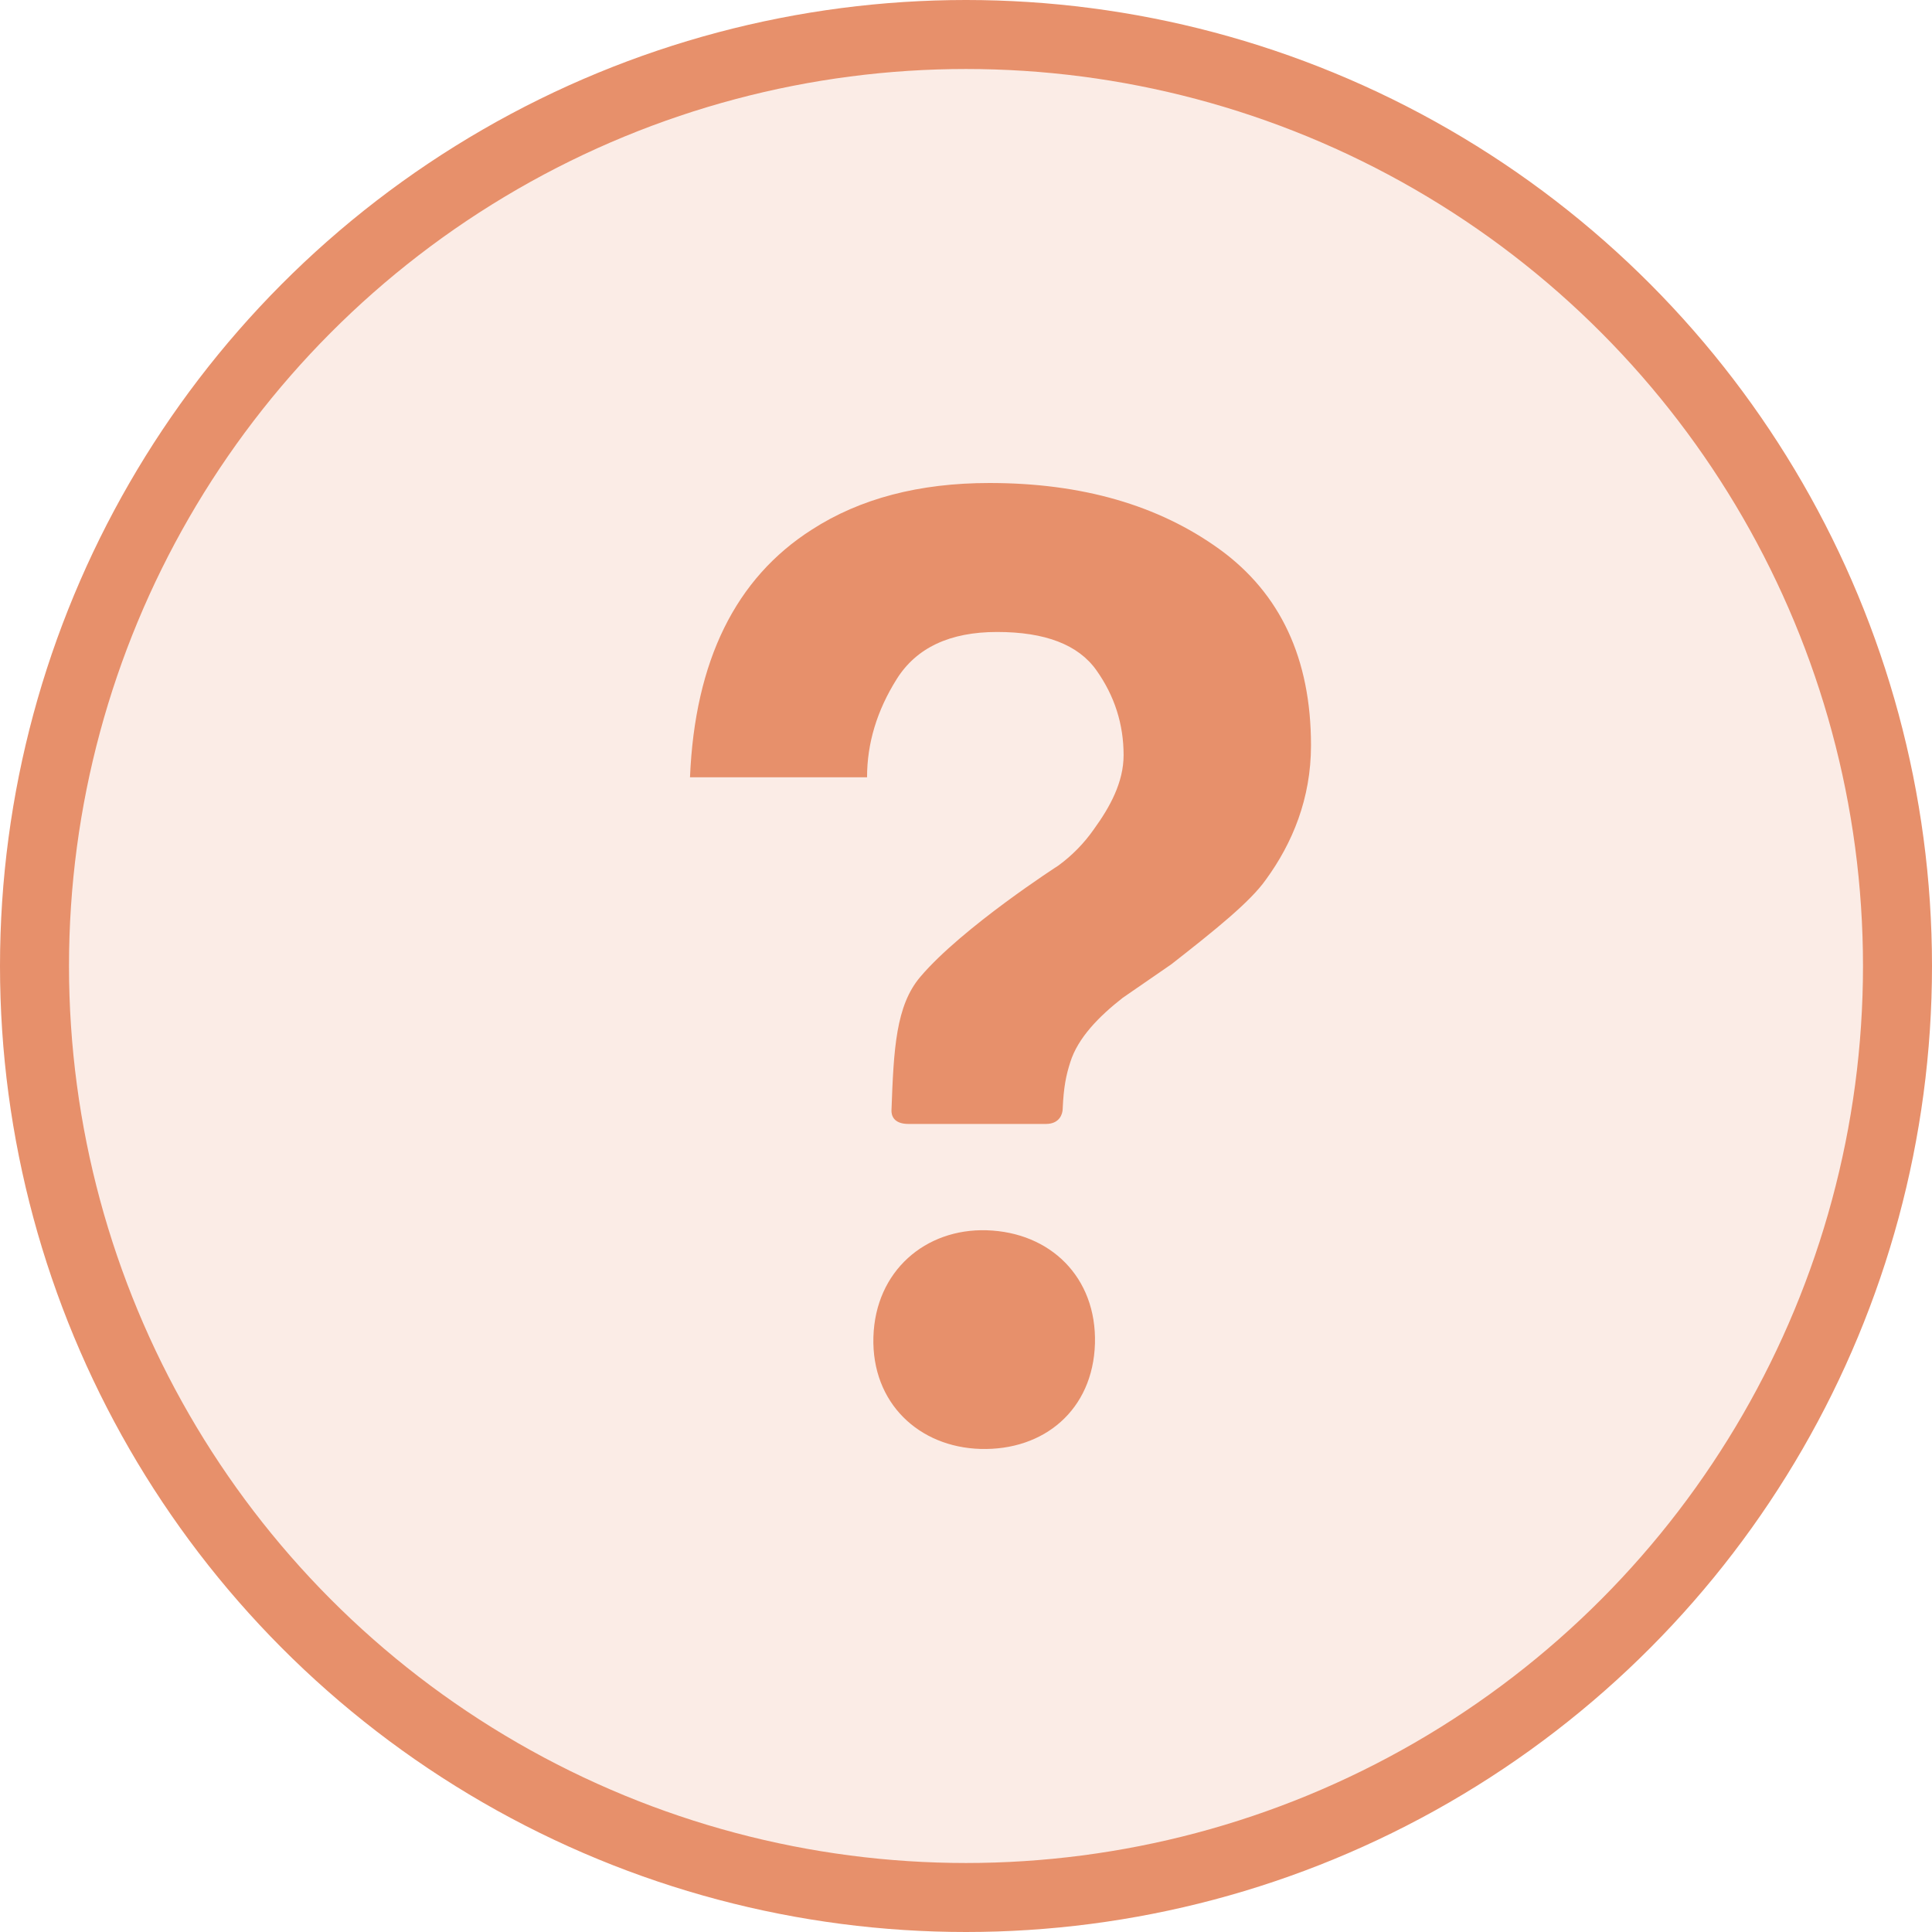
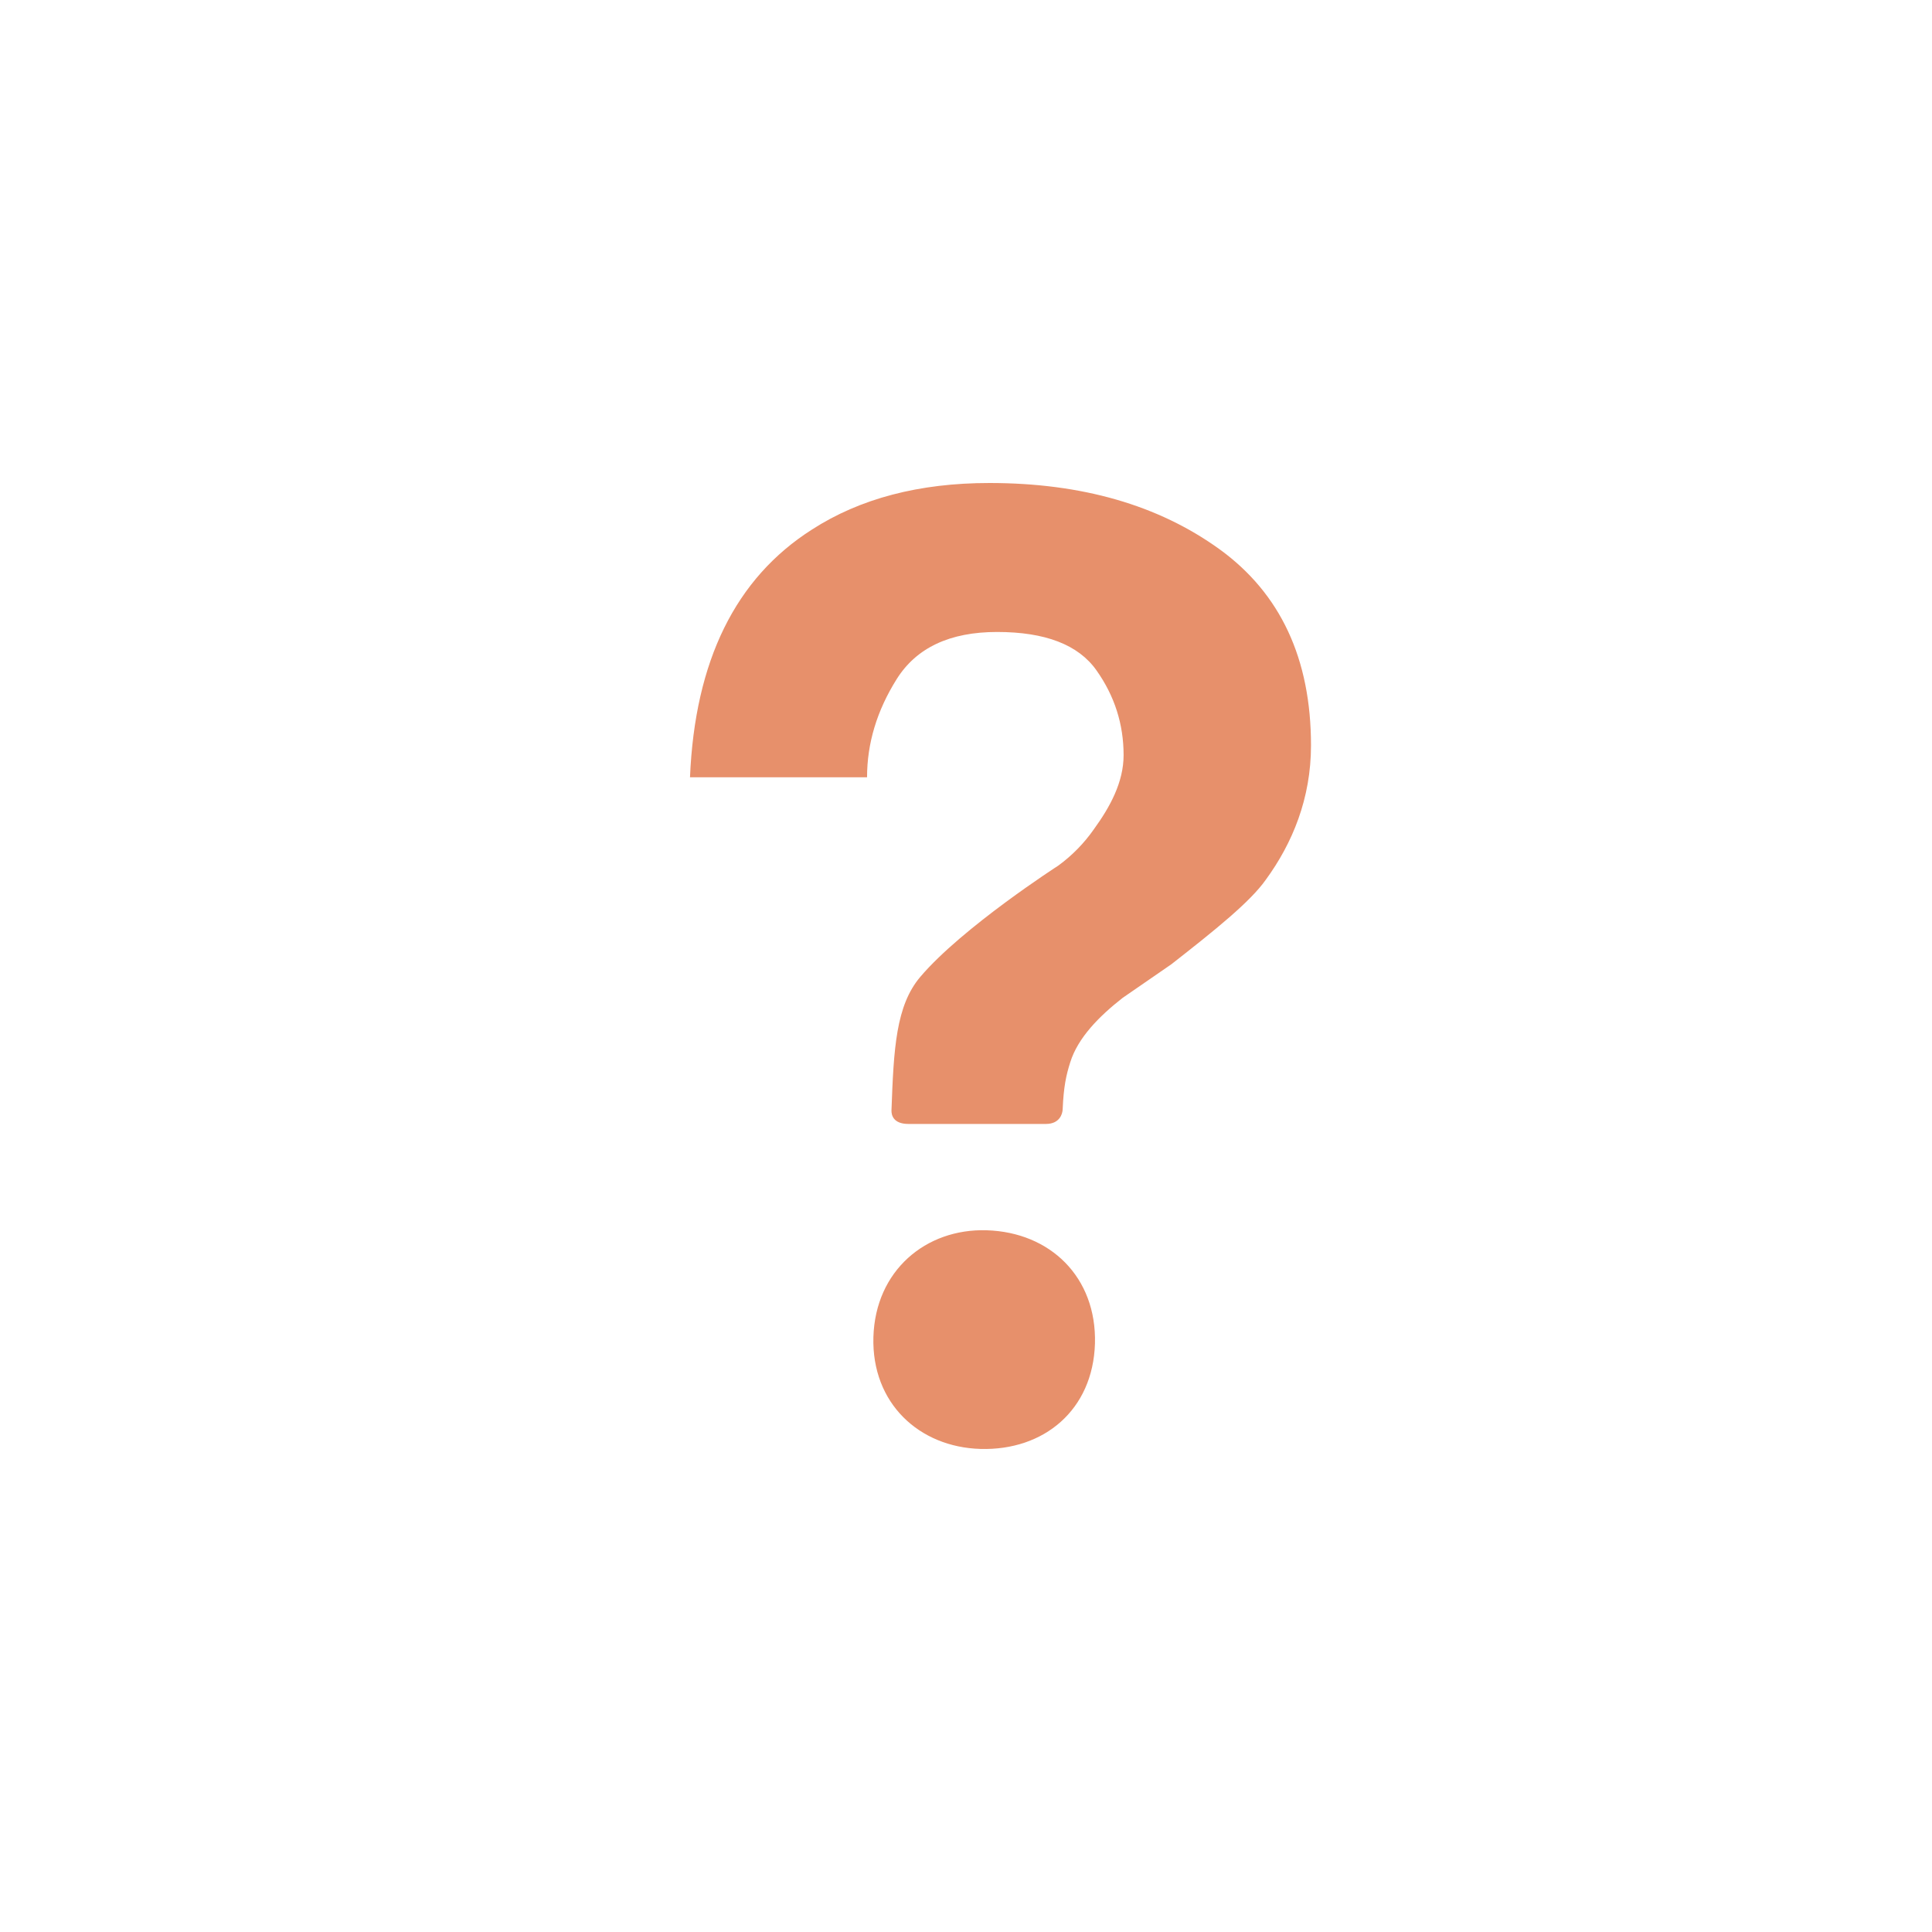
<svg xmlns="http://www.w3.org/2000/svg" width="28" height="28" viewBox="0 0 28 28" fill="none">
-   <circle cx="14" cy="14" r="13.5" fill="#E7906B" fill-opacity="0.17" stroke="#E7906B" />
  <path d="M17.673 7.959C16.788 7.32 15.677 7 14.34 7C13.322 7 12.464 7.225 11.767 7.675C10.66 8.38 10.071 9.577 10 11.265H12.566C12.566 10.773 12.709 10.299 12.995 9.843C13.281 9.387 13.766 9.159 14.451 9.159C15.149 9.159 15.628 9.344 15.89 9.714C16.153 10.085 16.284 10.495 16.284 10.944C16.284 11.336 16.088 11.695 15.852 12.02C15.711 12.222 15.537 12.399 15.339 12.544C15.339 12.544 13.948 13.439 13.338 14.157C12.984 14.574 12.952 15.198 12.92 16.093C12.918 16.156 12.943 16.289 13.165 16.289H15.159C15.358 16.289 15.399 16.142 15.401 16.076C15.415 15.75 15.451 15.583 15.511 15.395C15.622 15.04 15.928 14.73 16.27 14.462L16.976 13.975C17.614 13.476 18.122 13.068 18.347 12.747C18.73 12.222 19 11.573 19 10.803C19 9.547 18.557 8.599 17.673 7.959ZM14.299 17.83C13.415 17.803 12.686 18.417 12.658 19.378C12.631 20.338 13.323 20.973 14.208 20.999C15.13 21.026 15.84 20.434 15.869 19.472C15.895 18.511 15.222 17.858 14.299 17.83Z" fill="#E7906B" />
</svg>